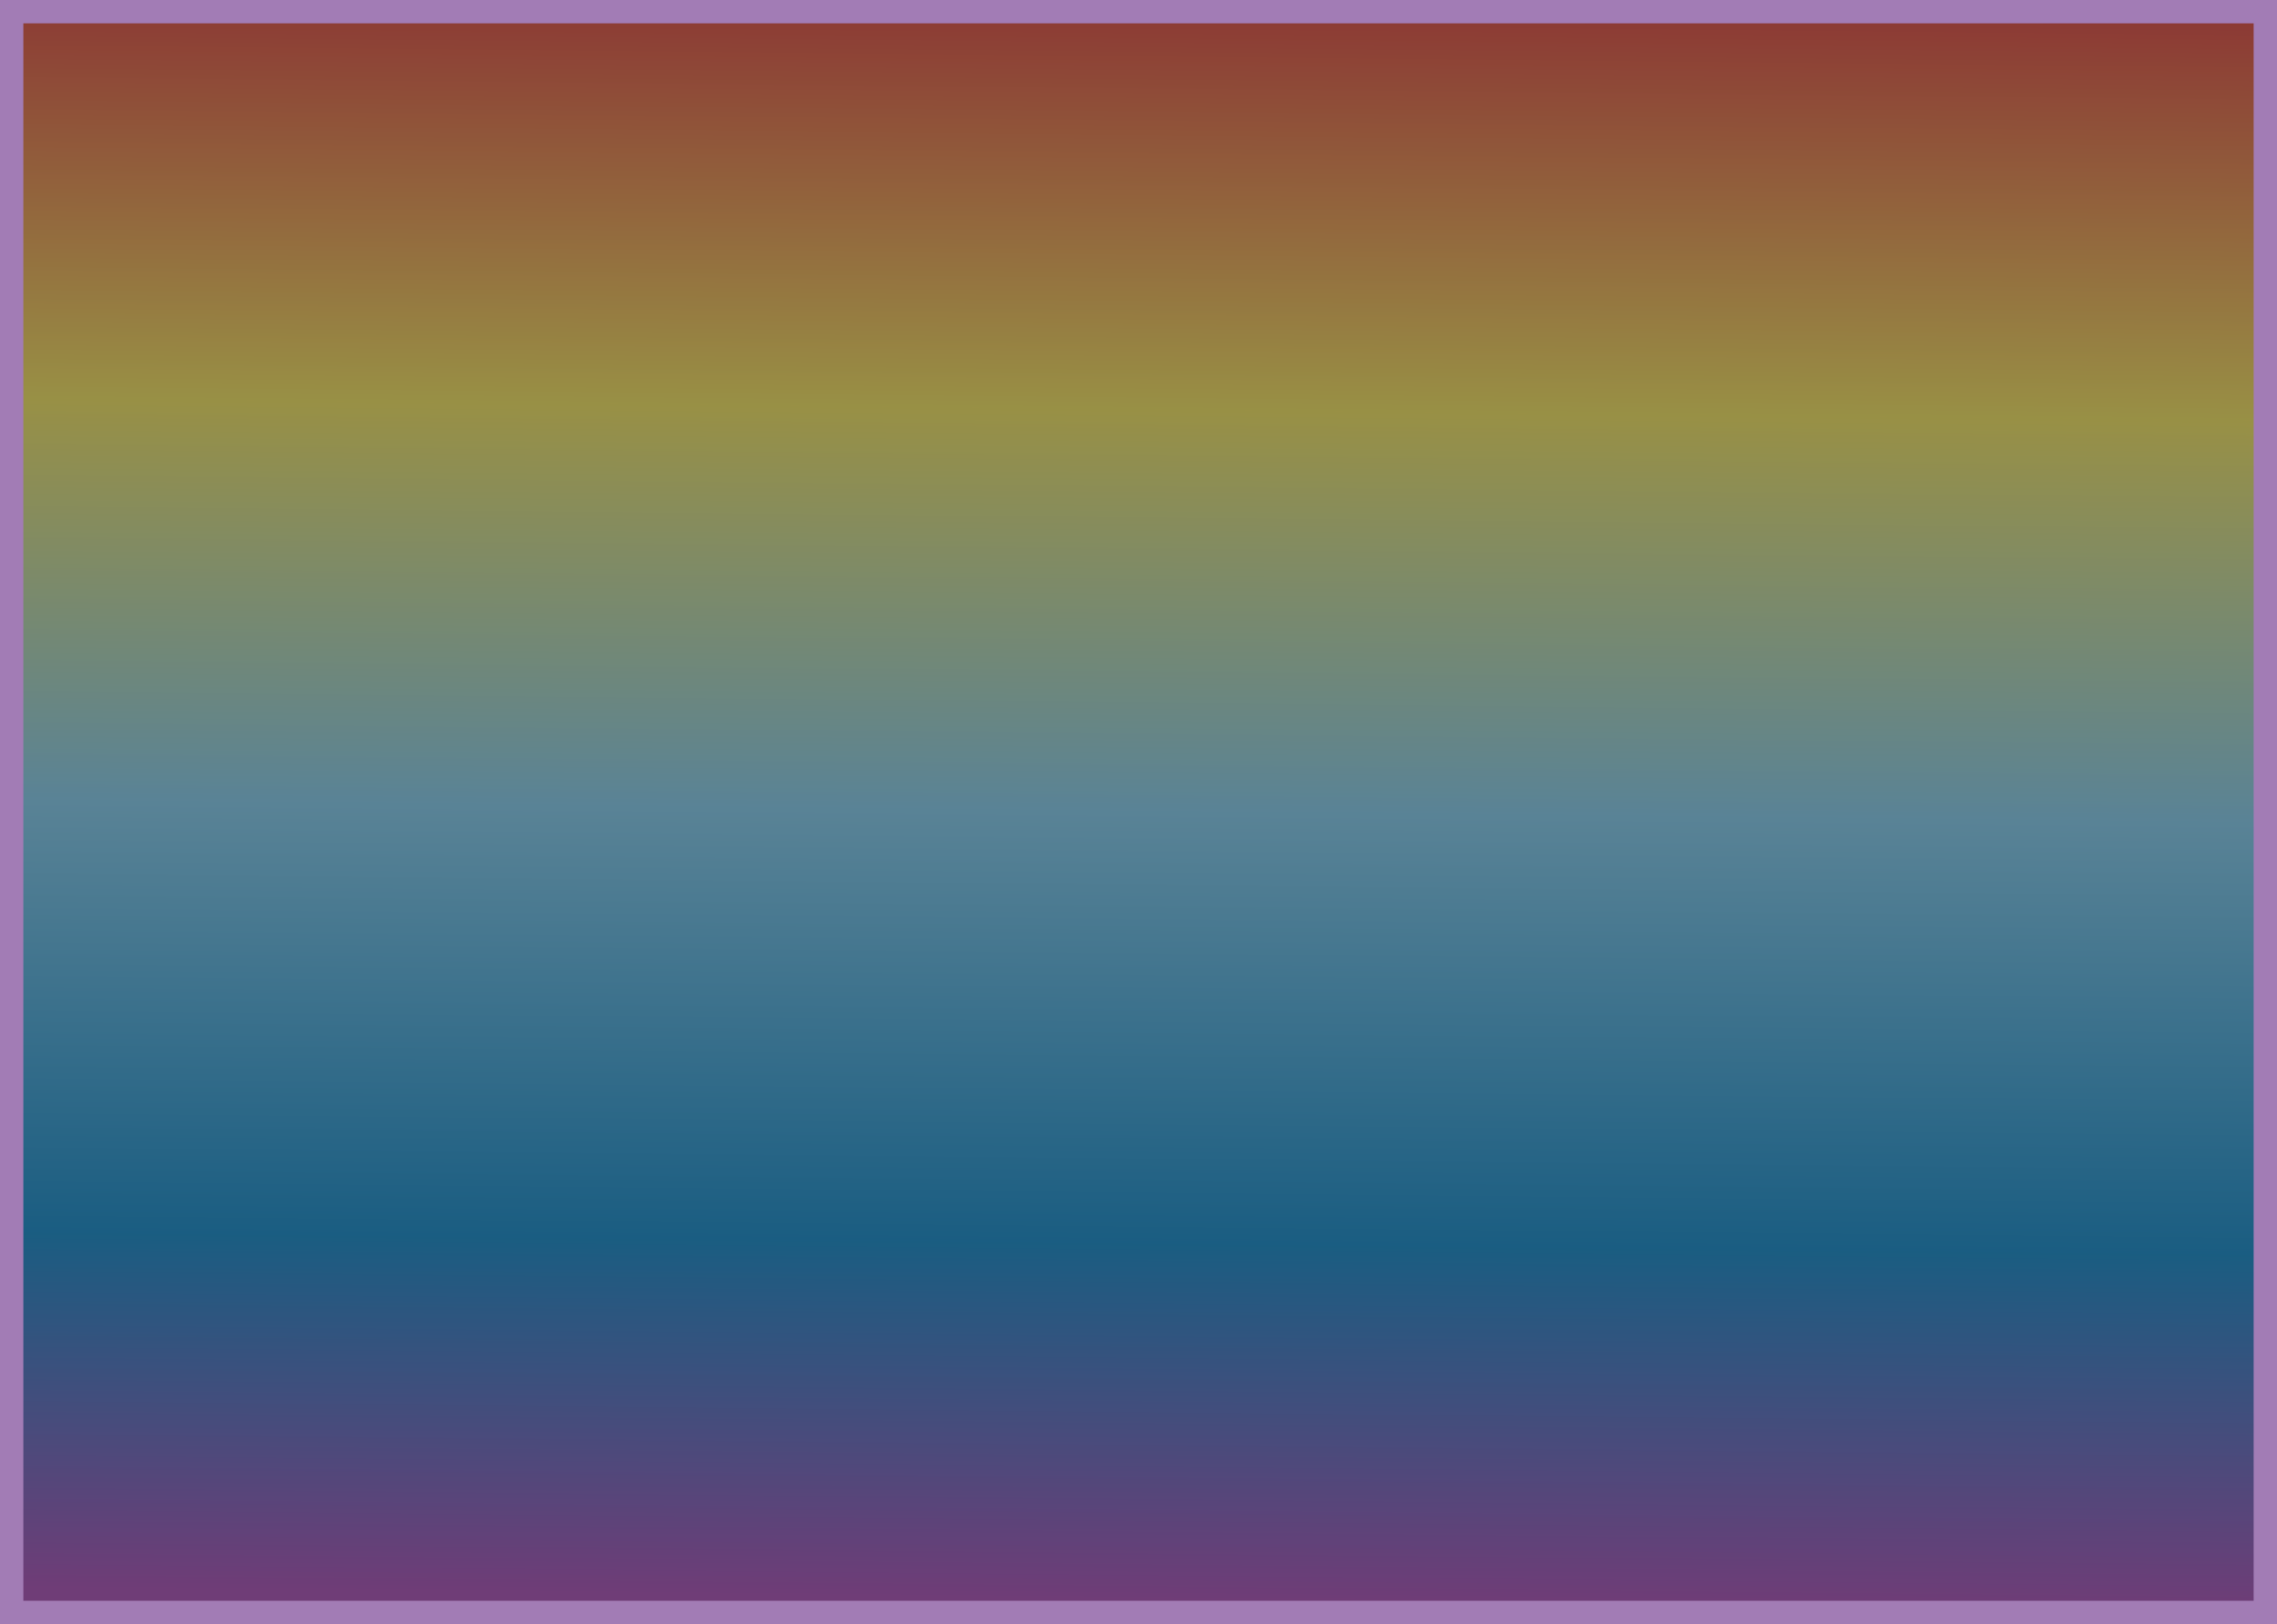
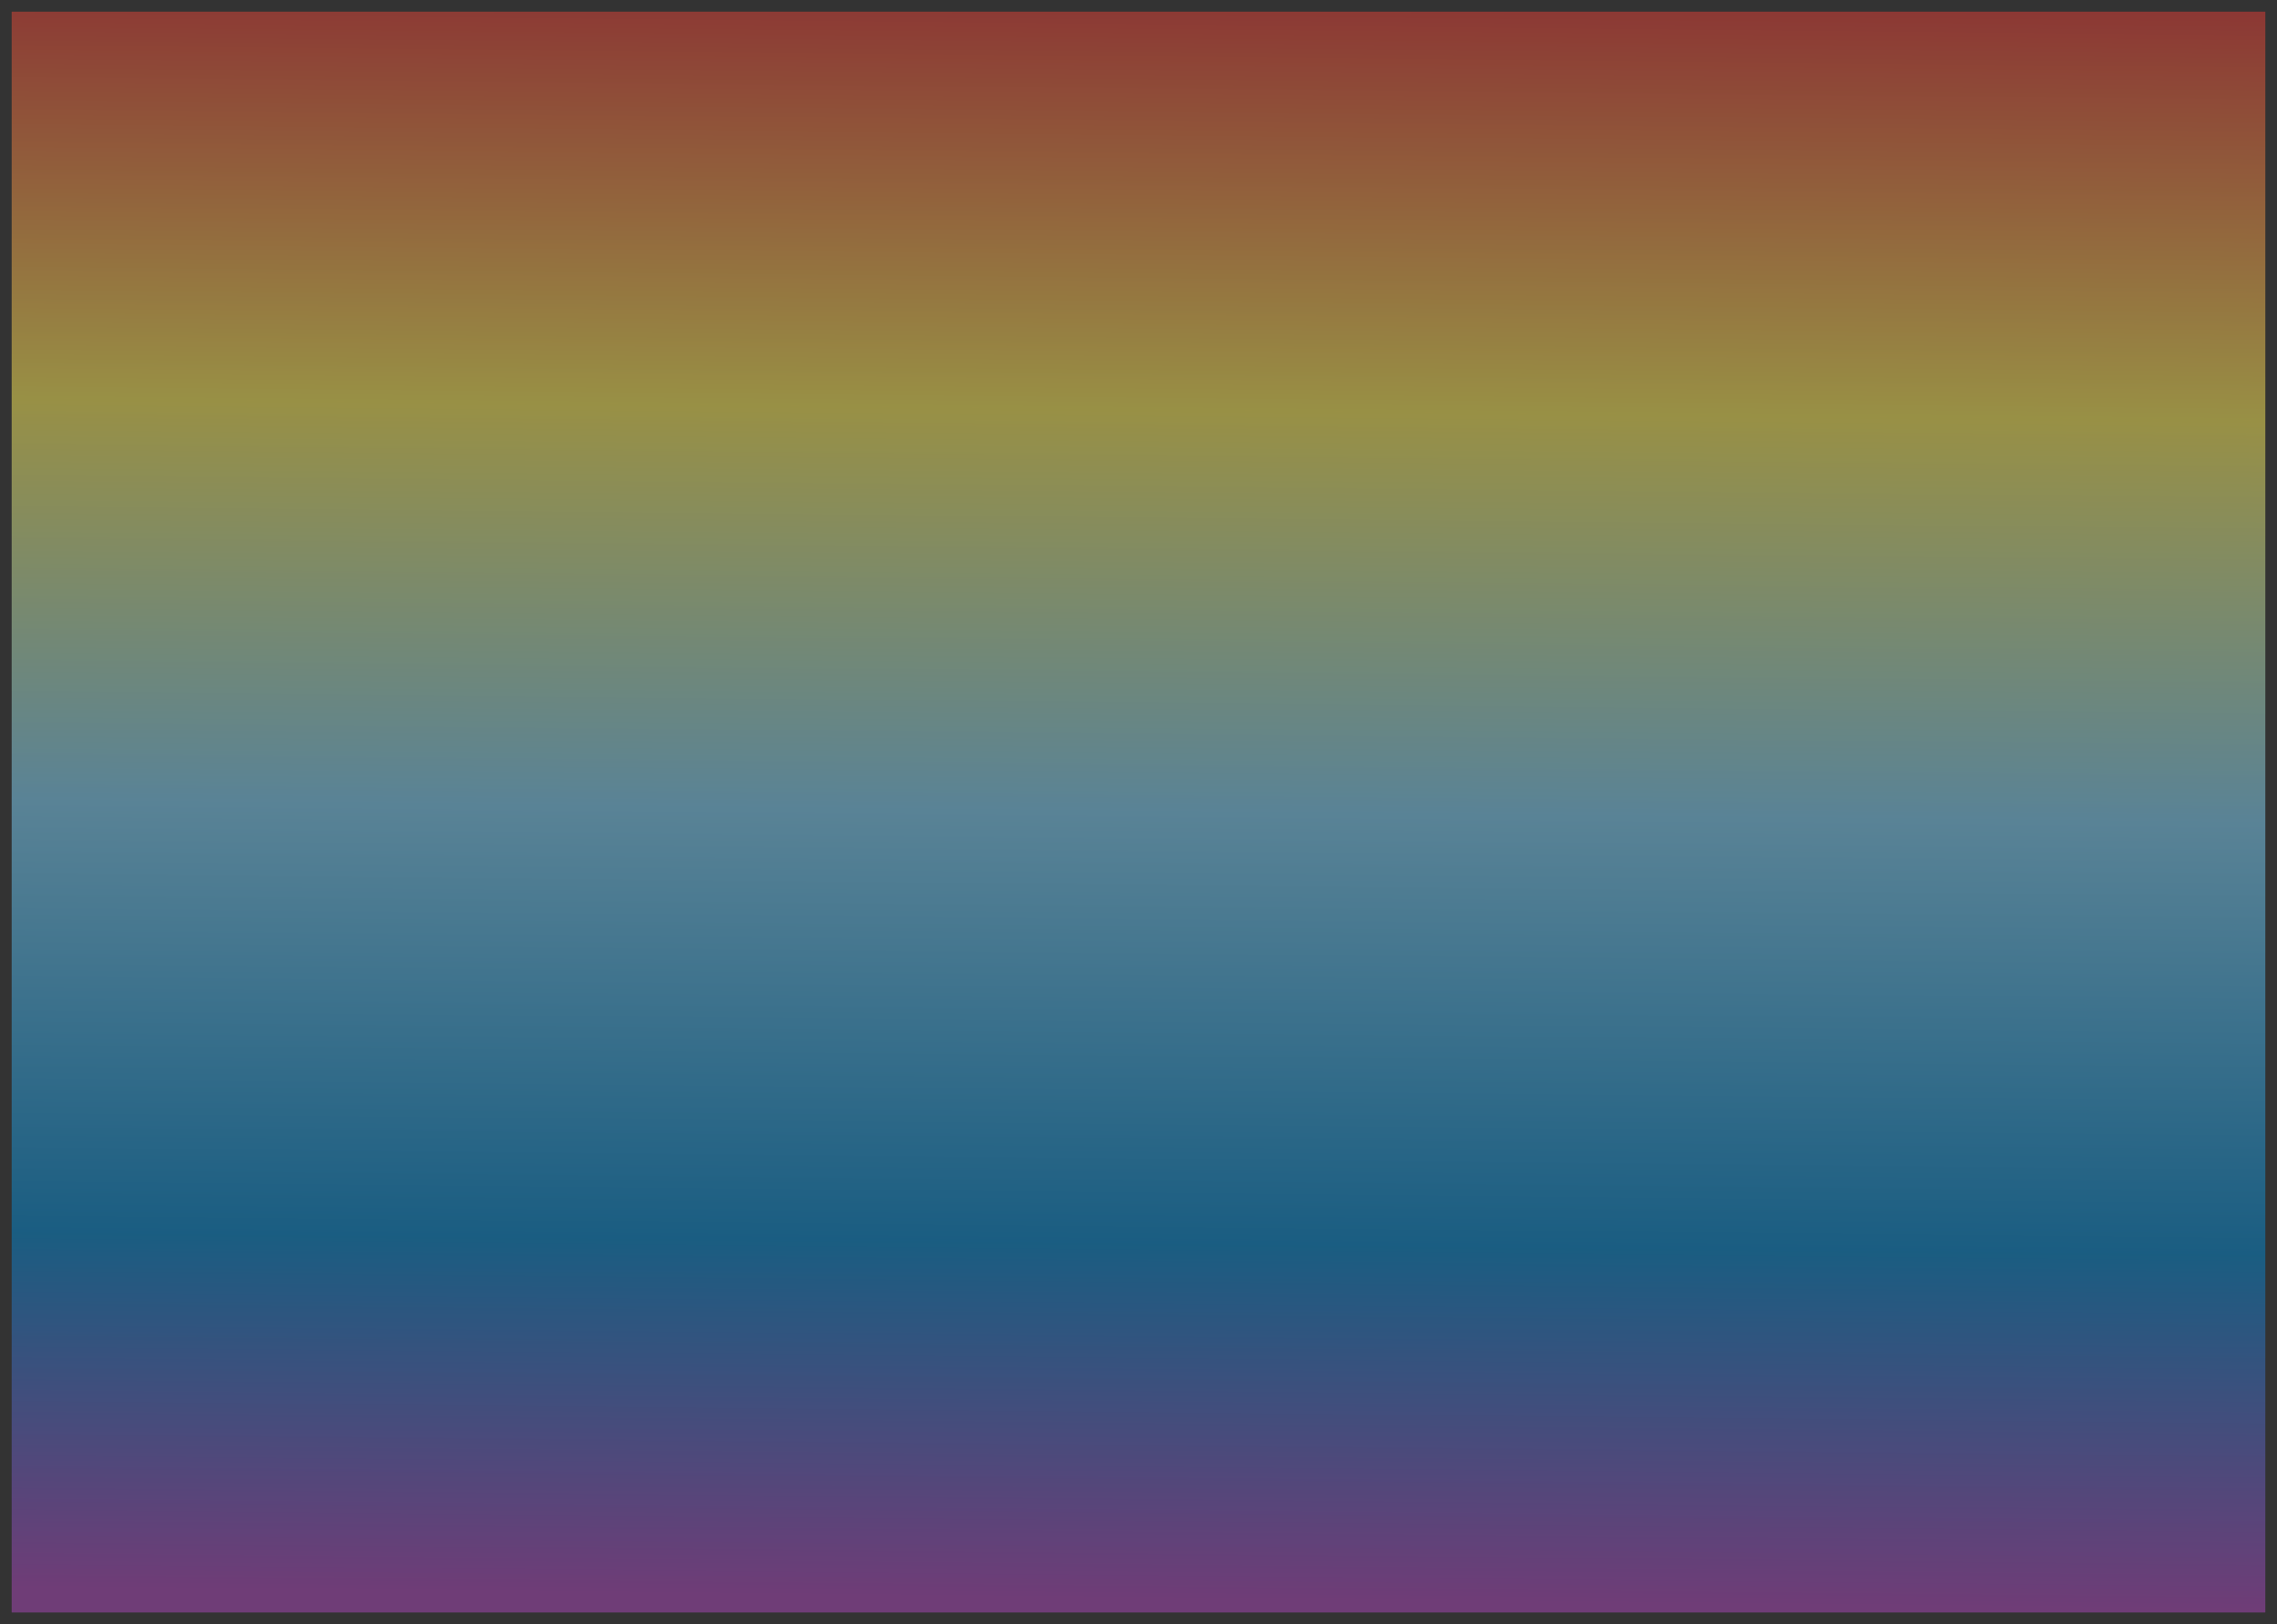
<svg xmlns="http://www.w3.org/2000/svg" id="Capa_2" viewBox="0 0 195.23 139.25">
  <rect x="0" y="0" width="195.23" height="139.25" fill="#333333" stroke="none" />
  <defs>
    <style>.cls-1{fill:url(#Degradado_sin_nombre_12);opacity:.5;}.cls-1,.cls-2{stroke-width:0px;}.cls-2{fill:#a27cb5;}</style>
    <linearGradient id="Degradado_sin_nombre_12" x1="98.32" y1="-.68" x2="96.94" y2="136.9" gradientUnits="userSpaceOnUse">
      <stop offset="0" stop-color="#e53935" />
      <stop offset=".26" stop-color="#ffee58" />
      <stop offset=".51" stop-color="#81d4fa" />
      <stop offset=".78" stop-color="#0288d1" />
      <stop offset="1" stop-color="#ab47bc" />
    </linearGradient>
  </defs>
  <g id="Icons">
    <rect class="cls-1" x="1" y="1" width="193.23" height="137.25" />
-     <path class="cls-2" d="m195.23,139.25H0V0h195.23v139.25Zm-193.23-2h191.23V2H2v135.25Z" />
  </g>
</svg>